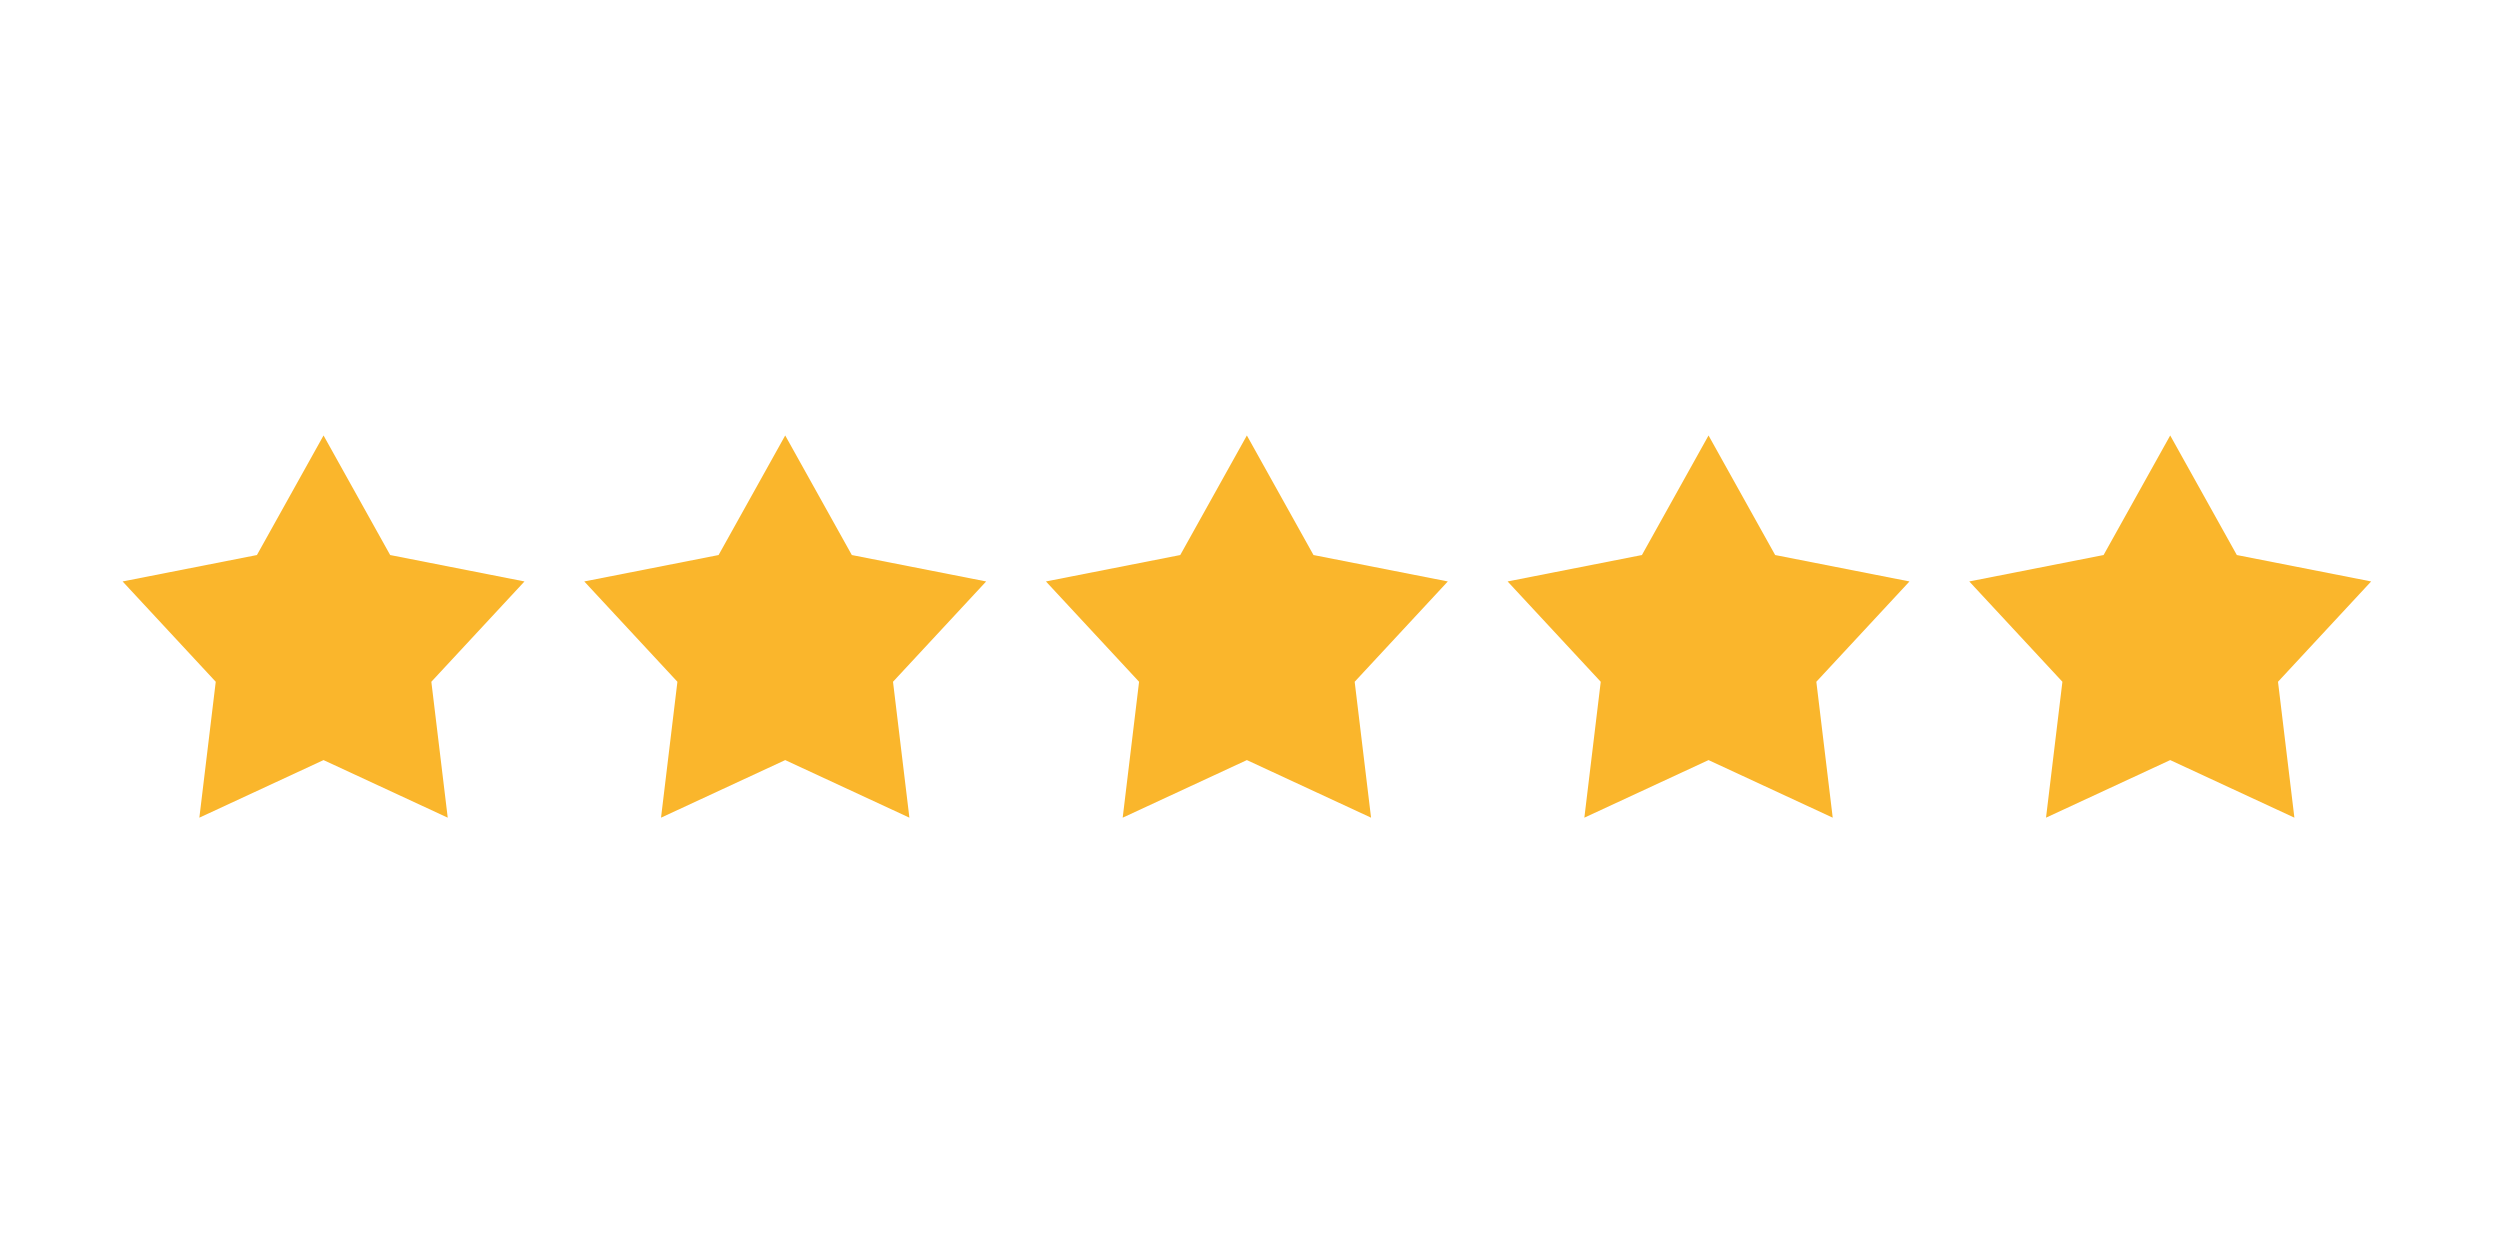
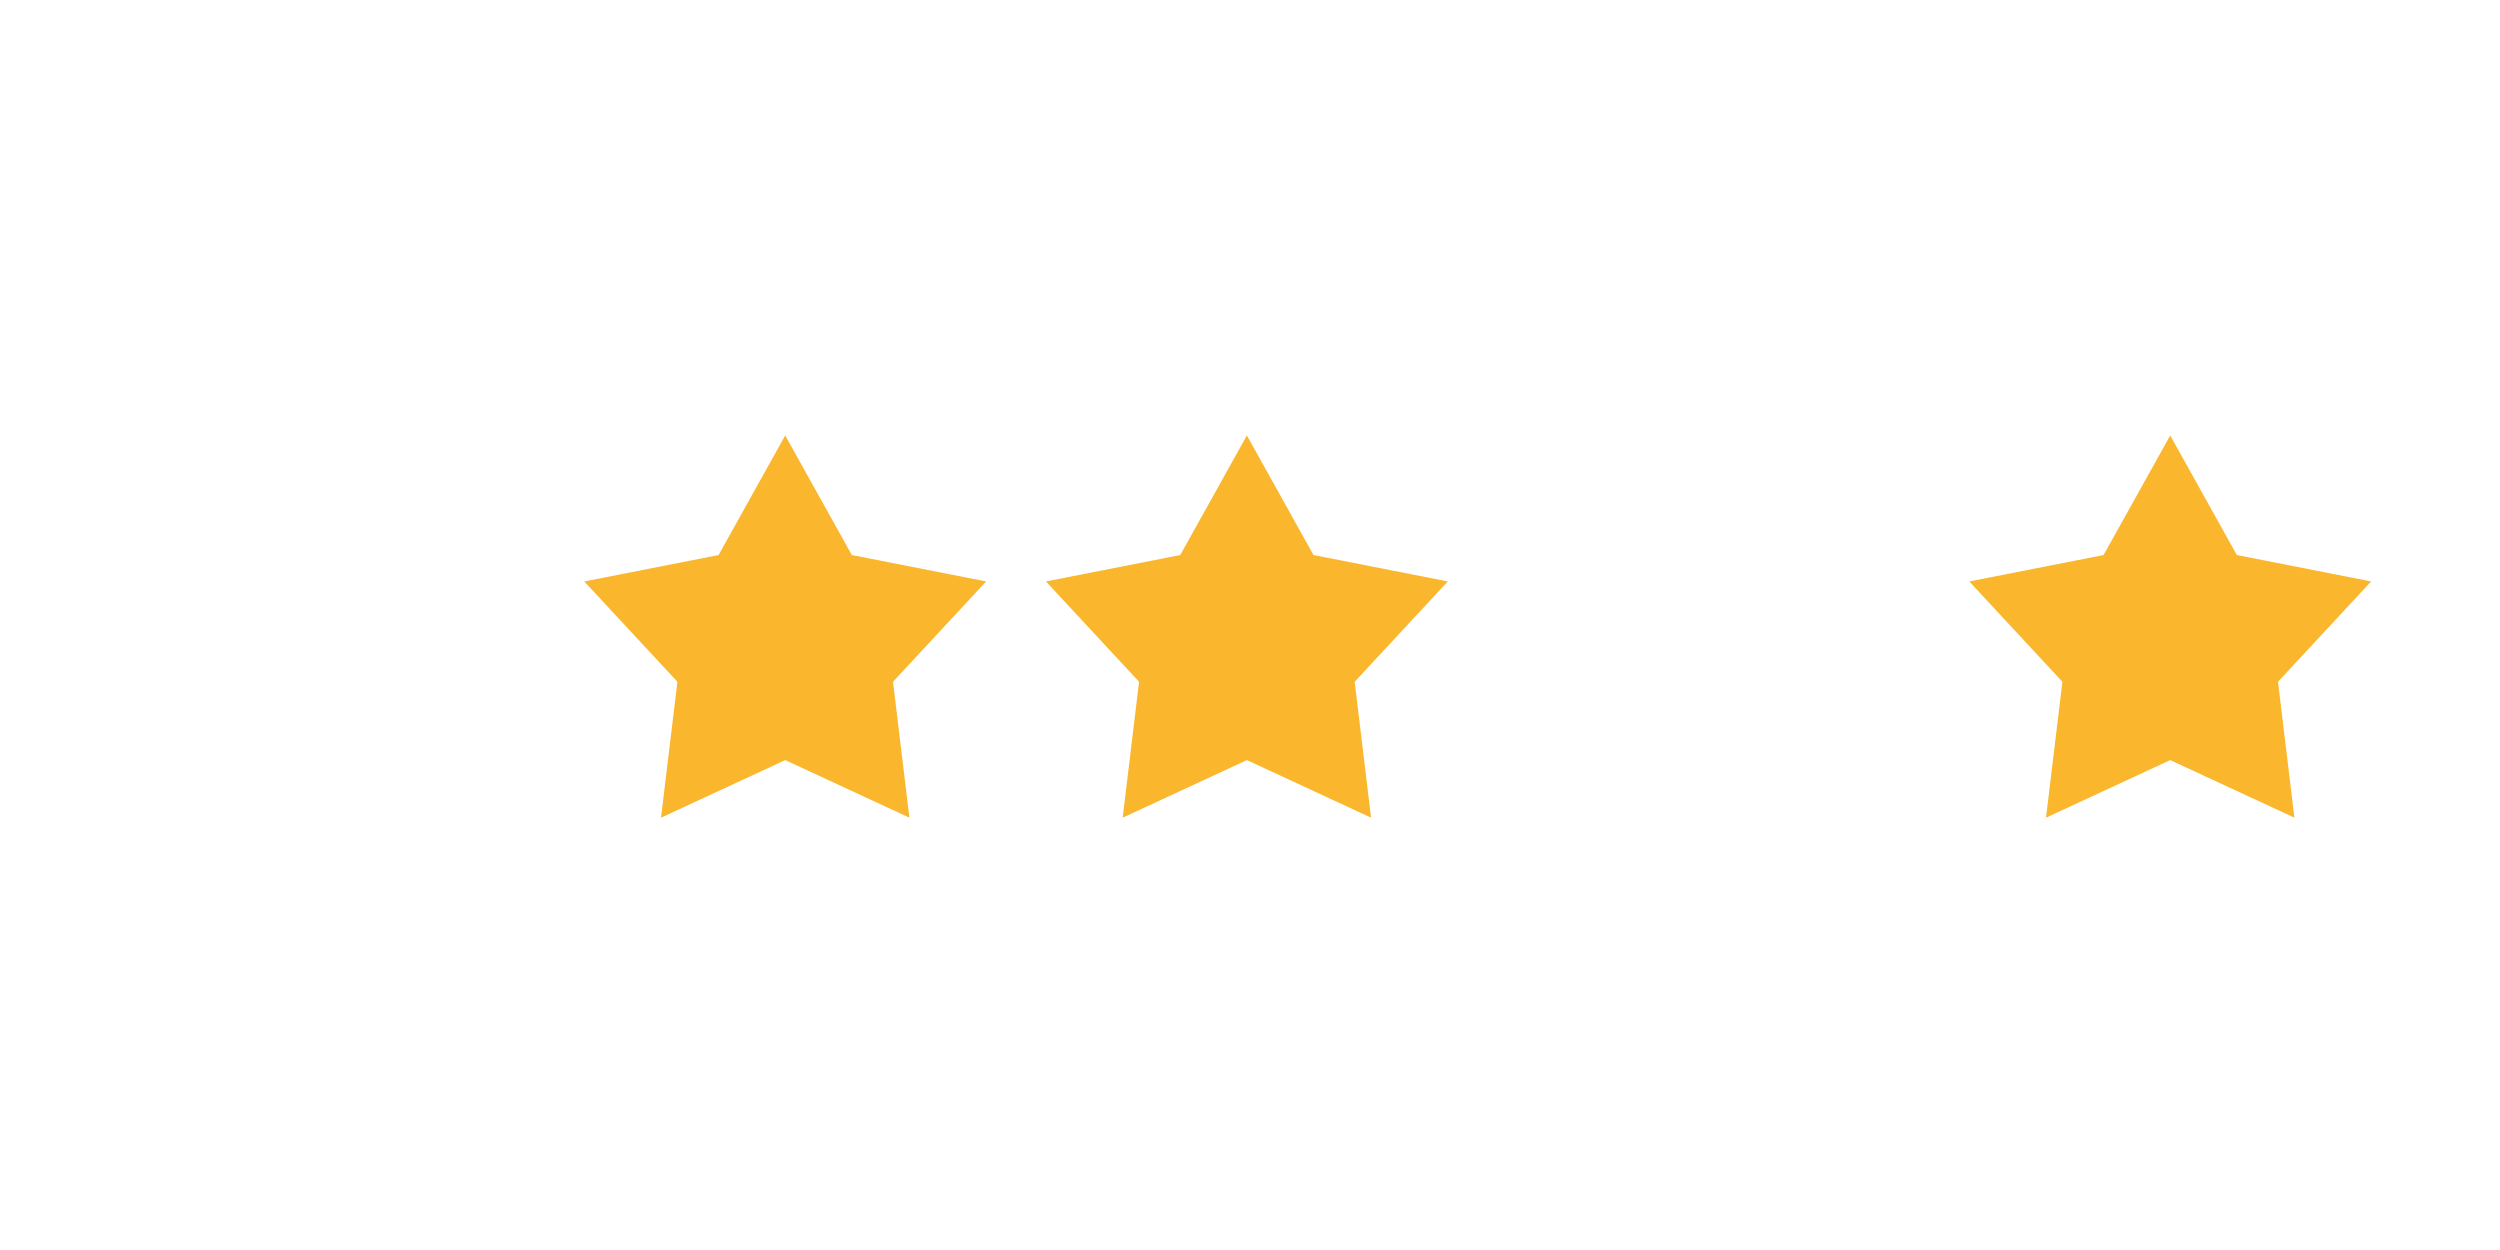
<svg xmlns="http://www.w3.org/2000/svg" xmlns:ns1="http://sodipodi.sourceforge.net/DTD/sodipodi-0.dtd" xmlns:ns2="http://www.inkscape.org/namespaces/inkscape" version="1.1" id="svg1" width="8000" height="4000" viewBox="0 0 8000 4000" ns1:docname="the-vector-converter-1280-UNyrZEJzSaxXxfAC.eps">
  <defs id="defs1" />
  <ns1:namedview id="namedview1" pagecolor="#ffffff" bordercolor="#000000" borderopacity="0.25" ns2:showpageshadow="2" ns2:pageopacity="0.0" ns2:pagecheckerboard="0" ns2:deskcolor="#d1d1d1">
    <ns2:page x="0" y="0" ns2:label="1" id="page1" width="8000" height="4000" margin="0" bleed="0" />
  </ns1:namedview>
  <g id="g1" ns2:groupmode="layer" ns2:label="1">
    <g id="group-R5">
-       <path id="path2" d="m 9387.48,16720.9 -1602.97,2877 -1602.96,-2877 -3231.55,-635.5 2240.86,-2413.5 -394.25,-3269.8 2987.9,1385.4 2987.89,-1385.4 -394.2,3269.8 2240.8,2413.5 -3231.52,635.5" style="fill:#fab62c;fill-opacity:1;fill-rule:nonzero;stroke:none" transform="matrix(0.133,0,0,-0.133,0,4000)" />
      <path id="path3" d="m 20495.2,16720.9 -1602.9,2877 -1603,-2877 -3231.6,-635.5 2240.9,-2413.5 -394.2,-3269.8 2987.9,1385.4 2987.9,-1385.4 -394.3,3269.8 2240.9,2413.5 -3231.6,635.5" style="fill:#fab62c;fill-opacity:1;fill-rule:nonzero;stroke:none" transform="matrix(0.133,0,0,-0.133,0,4000)" />
      <path id="path4" d="m 31603,16720.9 -1603,2877 -1603,-2877 -3231.5,-635.5 2240.8,-2413.5 -394.2,-3269.8 2987.9,1385.4 2987.9,-1385.4 -394.2,3269.8 2240.8,2413.5 -3231.5,635.5" style="fill:#fab62c;fill-opacity:1;fill-rule:nonzero;stroke:none" transform="matrix(0.133,0,0,-0.133,0,4000)" />
-       <path id="path5" d="m 42710.7,16720.9 -1603,2877 -1602.9,-2877 -3231.6,-635.5 2240.9,-2413.5 -394.3,-3269.8 2987.9,1385.4 2987.9,-1385.4 -394.2,3269.8 2240.9,2413.5 -3231.6,635.5" style="fill:#fab62c;fill-opacity:1;fill-rule:nonzero;stroke:none" transform="matrix(0.133,0,0,-0.133,0,4000)" />
      <path id="path6" d="m 57050,16085.4 -3231.5,635.5 -1603,2877 -1603,-2877 -3231.5,-635.5 2240.8,-2413.5 -394.2,-3269.8 2987.9,1385.4 2987.9,-1385.4 -394.3,3269.8 2240.9,2413.5" style="fill:#fab62c;fill-opacity:1;fill-rule:nonzero;stroke:none" transform="matrix(0.133,0,0,-0.133,0,4000)" />
    </g>
  </g>
</svg>